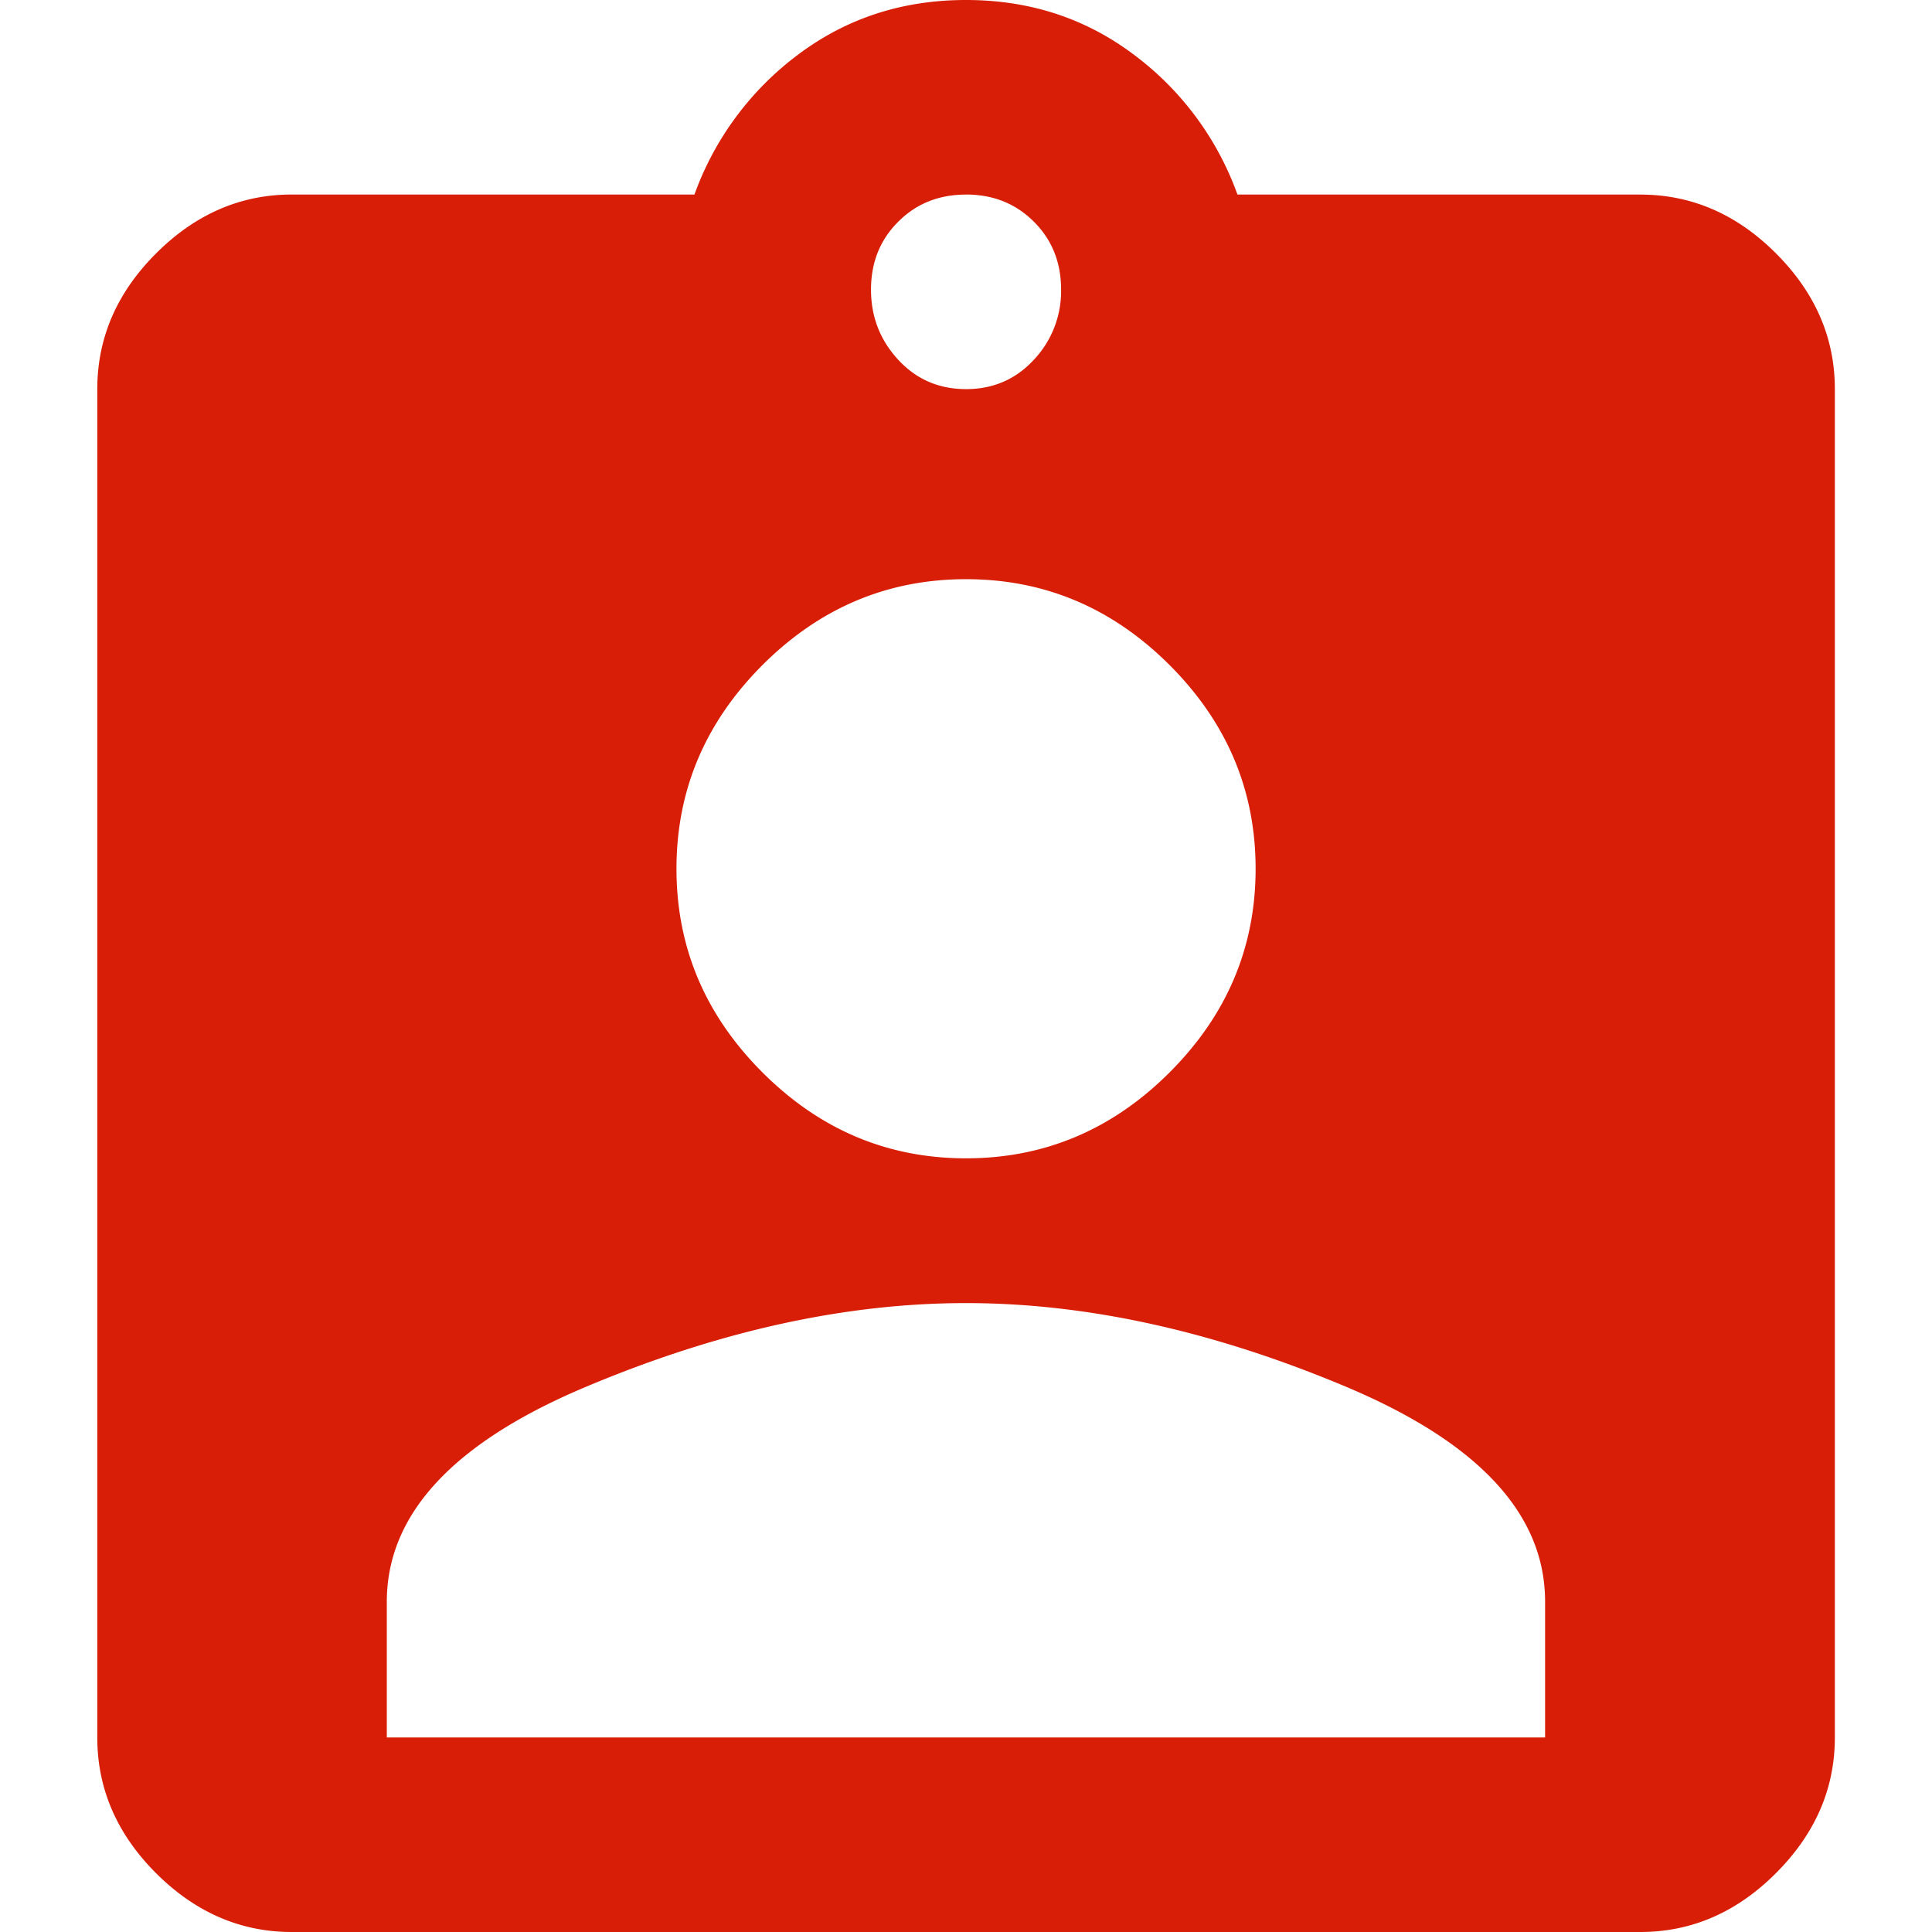
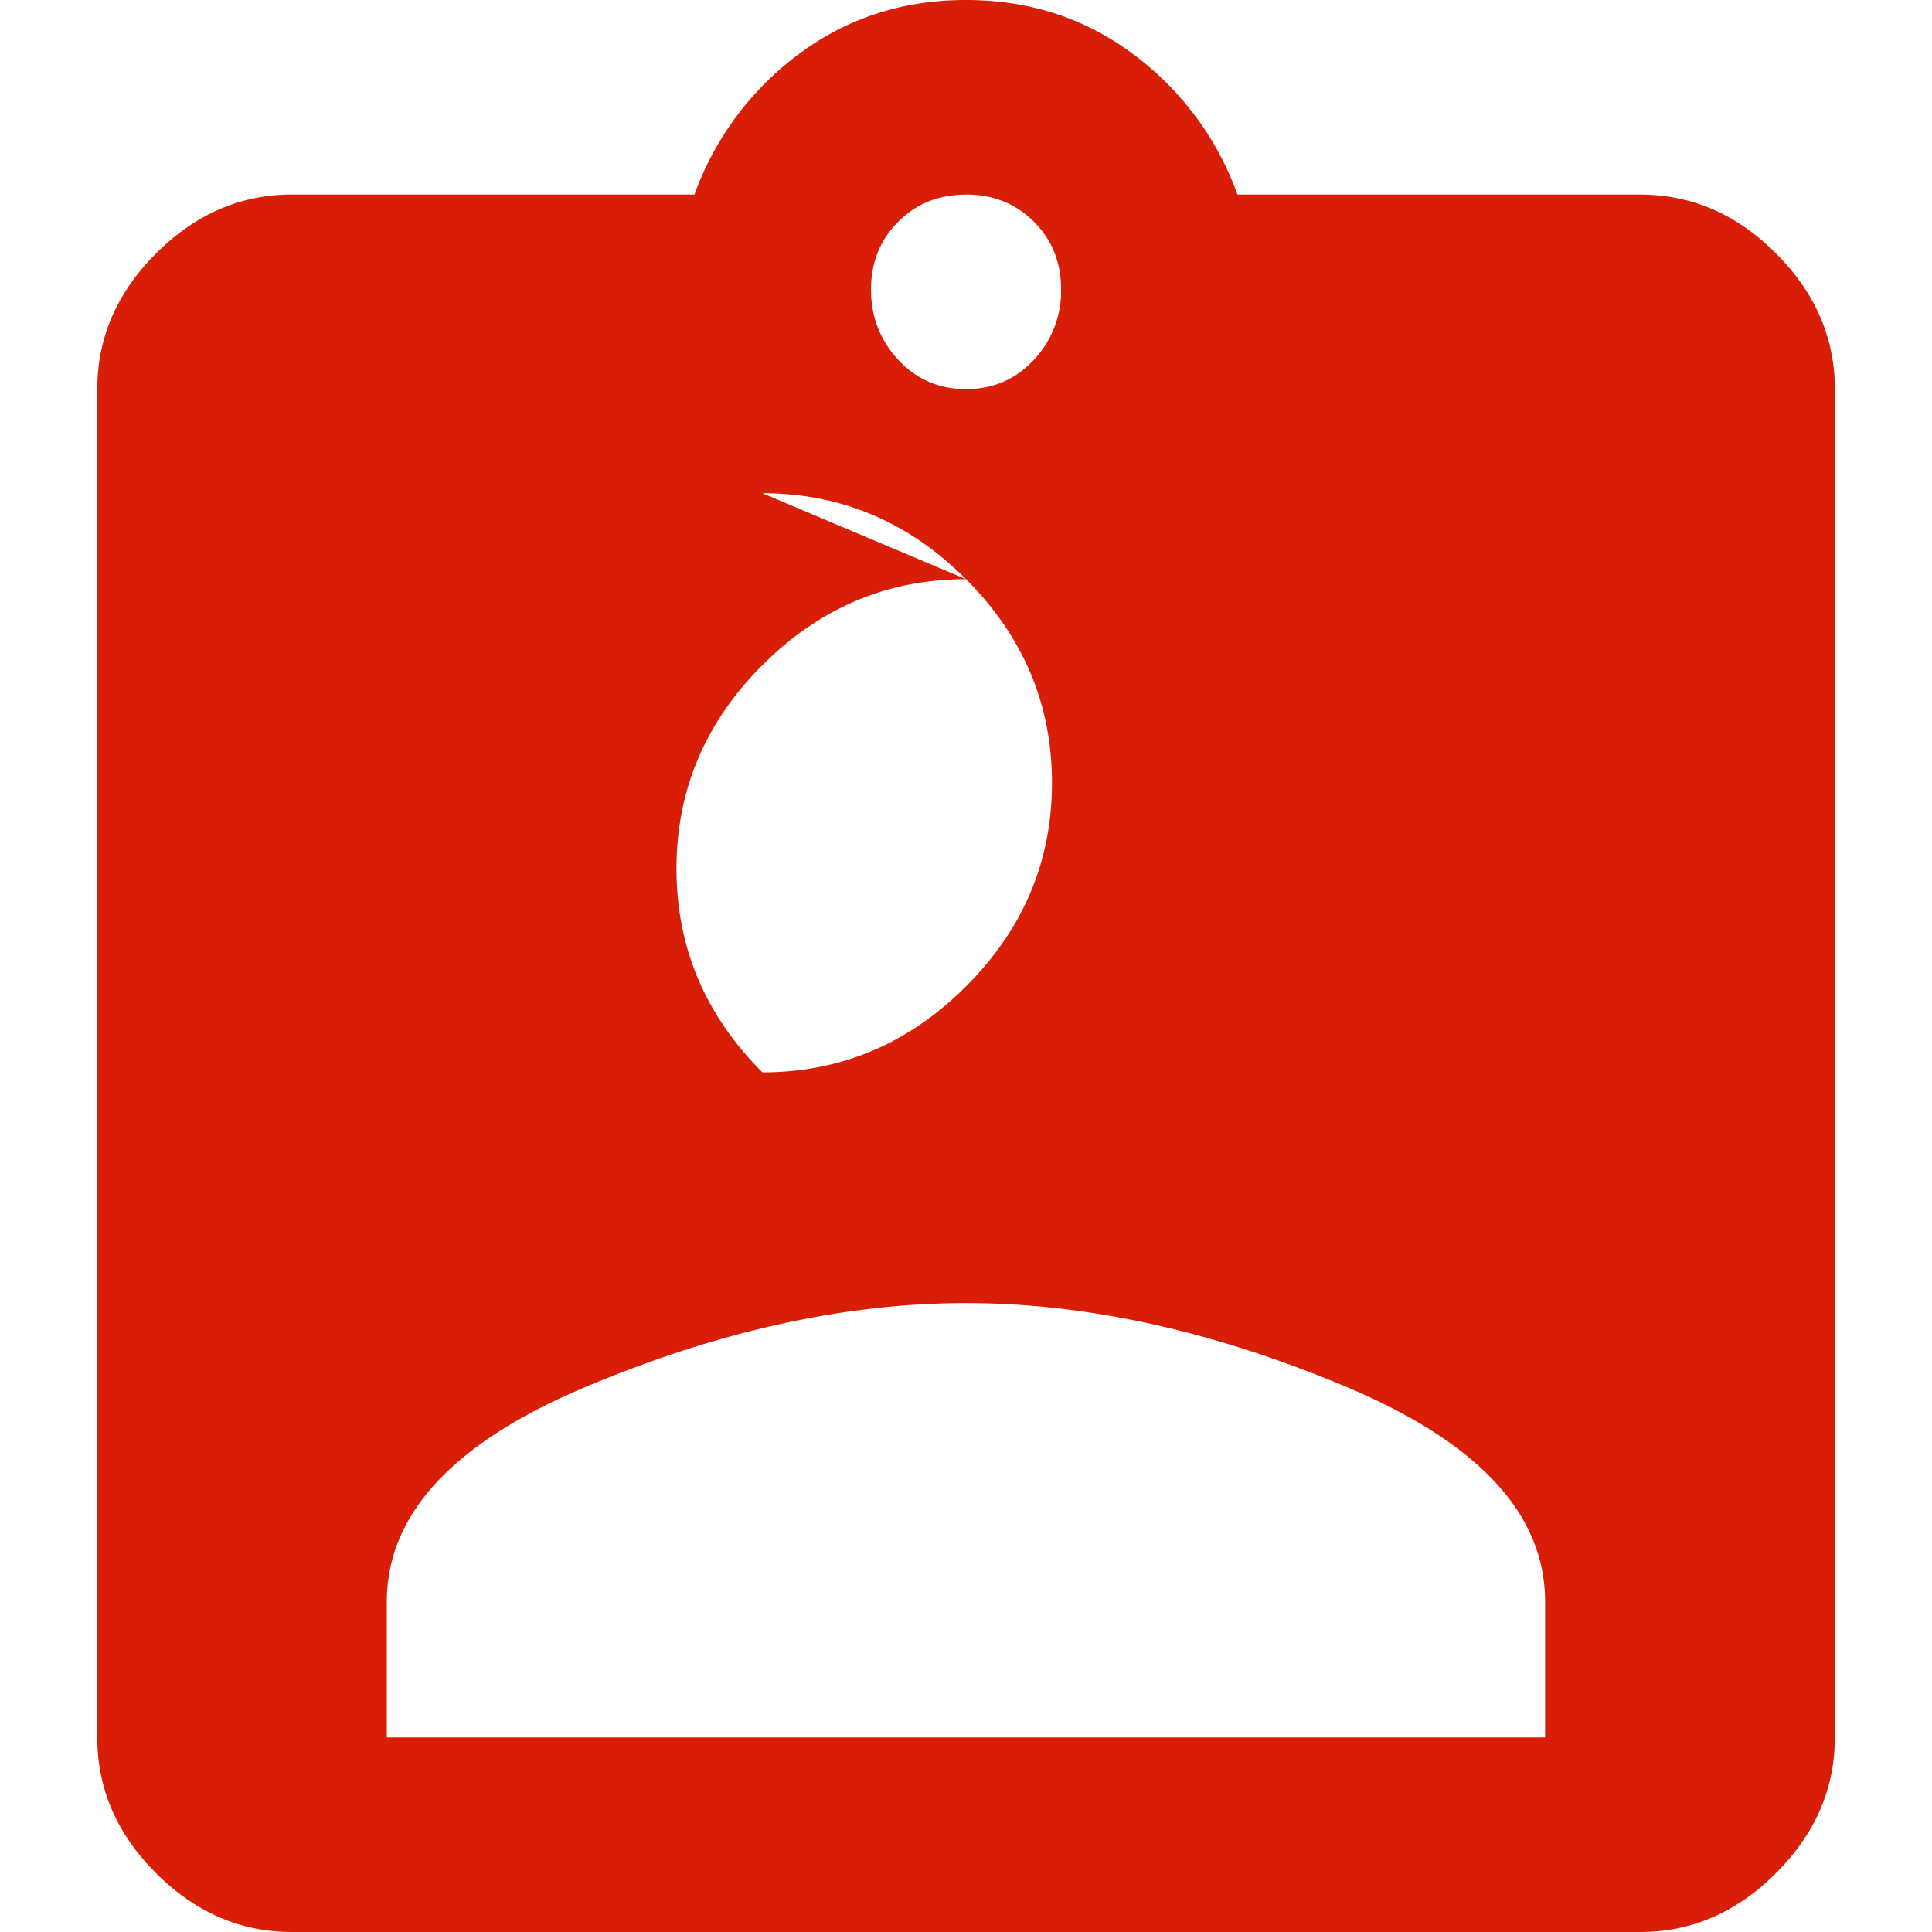
<svg xmlns="http://www.w3.org/2000/svg" t="1717308950763" class="icon" viewBox="0 0 1024 1024" version="1.1" p-id="17127" width="100" height="100">
-   <path d="M 818.932 920.893 v -71.973 c 0 -46.373 -35.157 -84.309 -105.496 -113.908 c -70.339 -29.574 -137.509 -44.349 -201.435 -44.349 c -63.976 0 -131.096 14.775 -201.435 44.373 c -70.363 29.574 -105.545 67.511 -105.545 113.932 v 71.924 h 613.912 Z m -306.907 -613.912 c -41.594 0 -77.531 15.165 -107.934 45.544 c -30.379 30.403 -45.544 66.365 -45.544 107.934 c 0 41.569 15.165 77.531 45.544 107.91 c 30.403 30.403 66.365 45.568 107.934 45.568 c 41.569 0 77.531 -15.189 107.91 -45.568 c 30.403 -30.403 45.568 -66.341 45.568 -107.91 c 0 -41.594 -15.189 -77.531 -45.568 -107.934 c -30.403 -30.379 -66.341 -45.544 -107.91 -45.544 Z m 0 -203.849 c -14.409 0 -26.405 4.803 -35.962 14.409 c -9.606 9.557 -14.409 21.577 -14.409 35.938 c 0 14.409 4.803 26.795 14.409 37.181 c 9.606 10.411 21.577 15.579 35.962 15.579 c 14.409 0 26.38 -5.193 35.962 -15.579 a 52.907 52.907 0 0 0 14.409 -37.181 c 0 -14.409 -4.803 -26.38 -14.409 -35.962 c -9.606 -9.606 -21.602 -14.409 -35.962 -14.409 v 0.024 Z m 357.327 0 c 27.209 0 51.176 10.362 71.948 31.159 c 20.797 20.797 31.208 44.763 31.208 71.924 V 920.869 c 0 27.16 -10.411 51.127 -31.208 71.924 c -20.821 20.846 -44.788 31.208 -71.948 31.208 H 154.648 c -27.16 0 -51.127 -10.411 -71.924 -31.159 c -20.797 -20.797 -31.159 -44.812 -31.159 -71.924 V 206.238 c 0 -27.209 10.411 -51.176 31.159 -71.924 c 20.797 -20.797 44.812 -31.208 71.924 -31.208 h 213.431 A 160.329 160.329 0 0 1 423.253 28.77 C 448.853 9.606 478.427 0 512 0 c 33.573 0 63.147 9.606 88.722 28.794 a 159.793 159.793 0 0 1 55.15 74.313 h 213.431 l 0.049 0.024 Z m 0 0" p-id="17128" fill="#d81e06" />
+   <path d="M 818.932 920.893 v -71.973 c 0 -46.373 -35.157 -84.309 -105.496 -113.908 c -70.339 -29.574 -137.509 -44.349 -201.435 -44.349 c -63.976 0 -131.096 14.775 -201.435 44.373 c -70.363 29.574 -105.545 67.511 -105.545 113.932 v 71.924 h 613.912 Z m -306.907 -613.912 c -41.594 0 -77.531 15.165 -107.934 45.544 c -30.379 30.403 -45.544 66.365 -45.544 107.934 c 0 41.569 15.165 77.531 45.544 107.91 c 41.569 0 77.531 -15.189 107.91 -45.568 c 30.403 -30.403 45.568 -66.341 45.568 -107.91 c 0 -41.594 -15.189 -77.531 -45.568 -107.934 c -30.403 -30.379 -66.341 -45.544 -107.91 -45.544 Z m 0 -203.849 c -14.409 0 -26.405 4.803 -35.962 14.409 c -9.606 9.557 -14.409 21.577 -14.409 35.938 c 0 14.409 4.803 26.795 14.409 37.181 c 9.606 10.411 21.577 15.579 35.962 15.579 c 14.409 0 26.38 -5.193 35.962 -15.579 a 52.907 52.907 0 0 0 14.409 -37.181 c 0 -14.409 -4.803 -26.38 -14.409 -35.962 c -9.606 -9.606 -21.602 -14.409 -35.962 -14.409 v 0.024 Z m 357.327 0 c 27.209 0 51.176 10.362 71.948 31.159 c 20.797 20.797 31.208 44.763 31.208 71.924 V 920.869 c 0 27.16 -10.411 51.127 -31.208 71.924 c -20.821 20.846 -44.788 31.208 -71.948 31.208 H 154.648 c -27.16 0 -51.127 -10.411 -71.924 -31.159 c -20.797 -20.797 -31.159 -44.812 -31.159 -71.924 V 206.238 c 0 -27.209 10.411 -51.176 31.159 -71.924 c 20.797 -20.797 44.812 -31.208 71.924 -31.208 h 213.431 A 160.329 160.329 0 0 1 423.253 28.77 C 448.853 9.606 478.427 0 512 0 c 33.573 0 63.147 9.606 88.722 28.794 a 159.793 159.793 0 0 1 55.15 74.313 h 213.431 l 0.049 0.024 Z m 0 0" p-id="17128" fill="#d81e06" />
</svg>